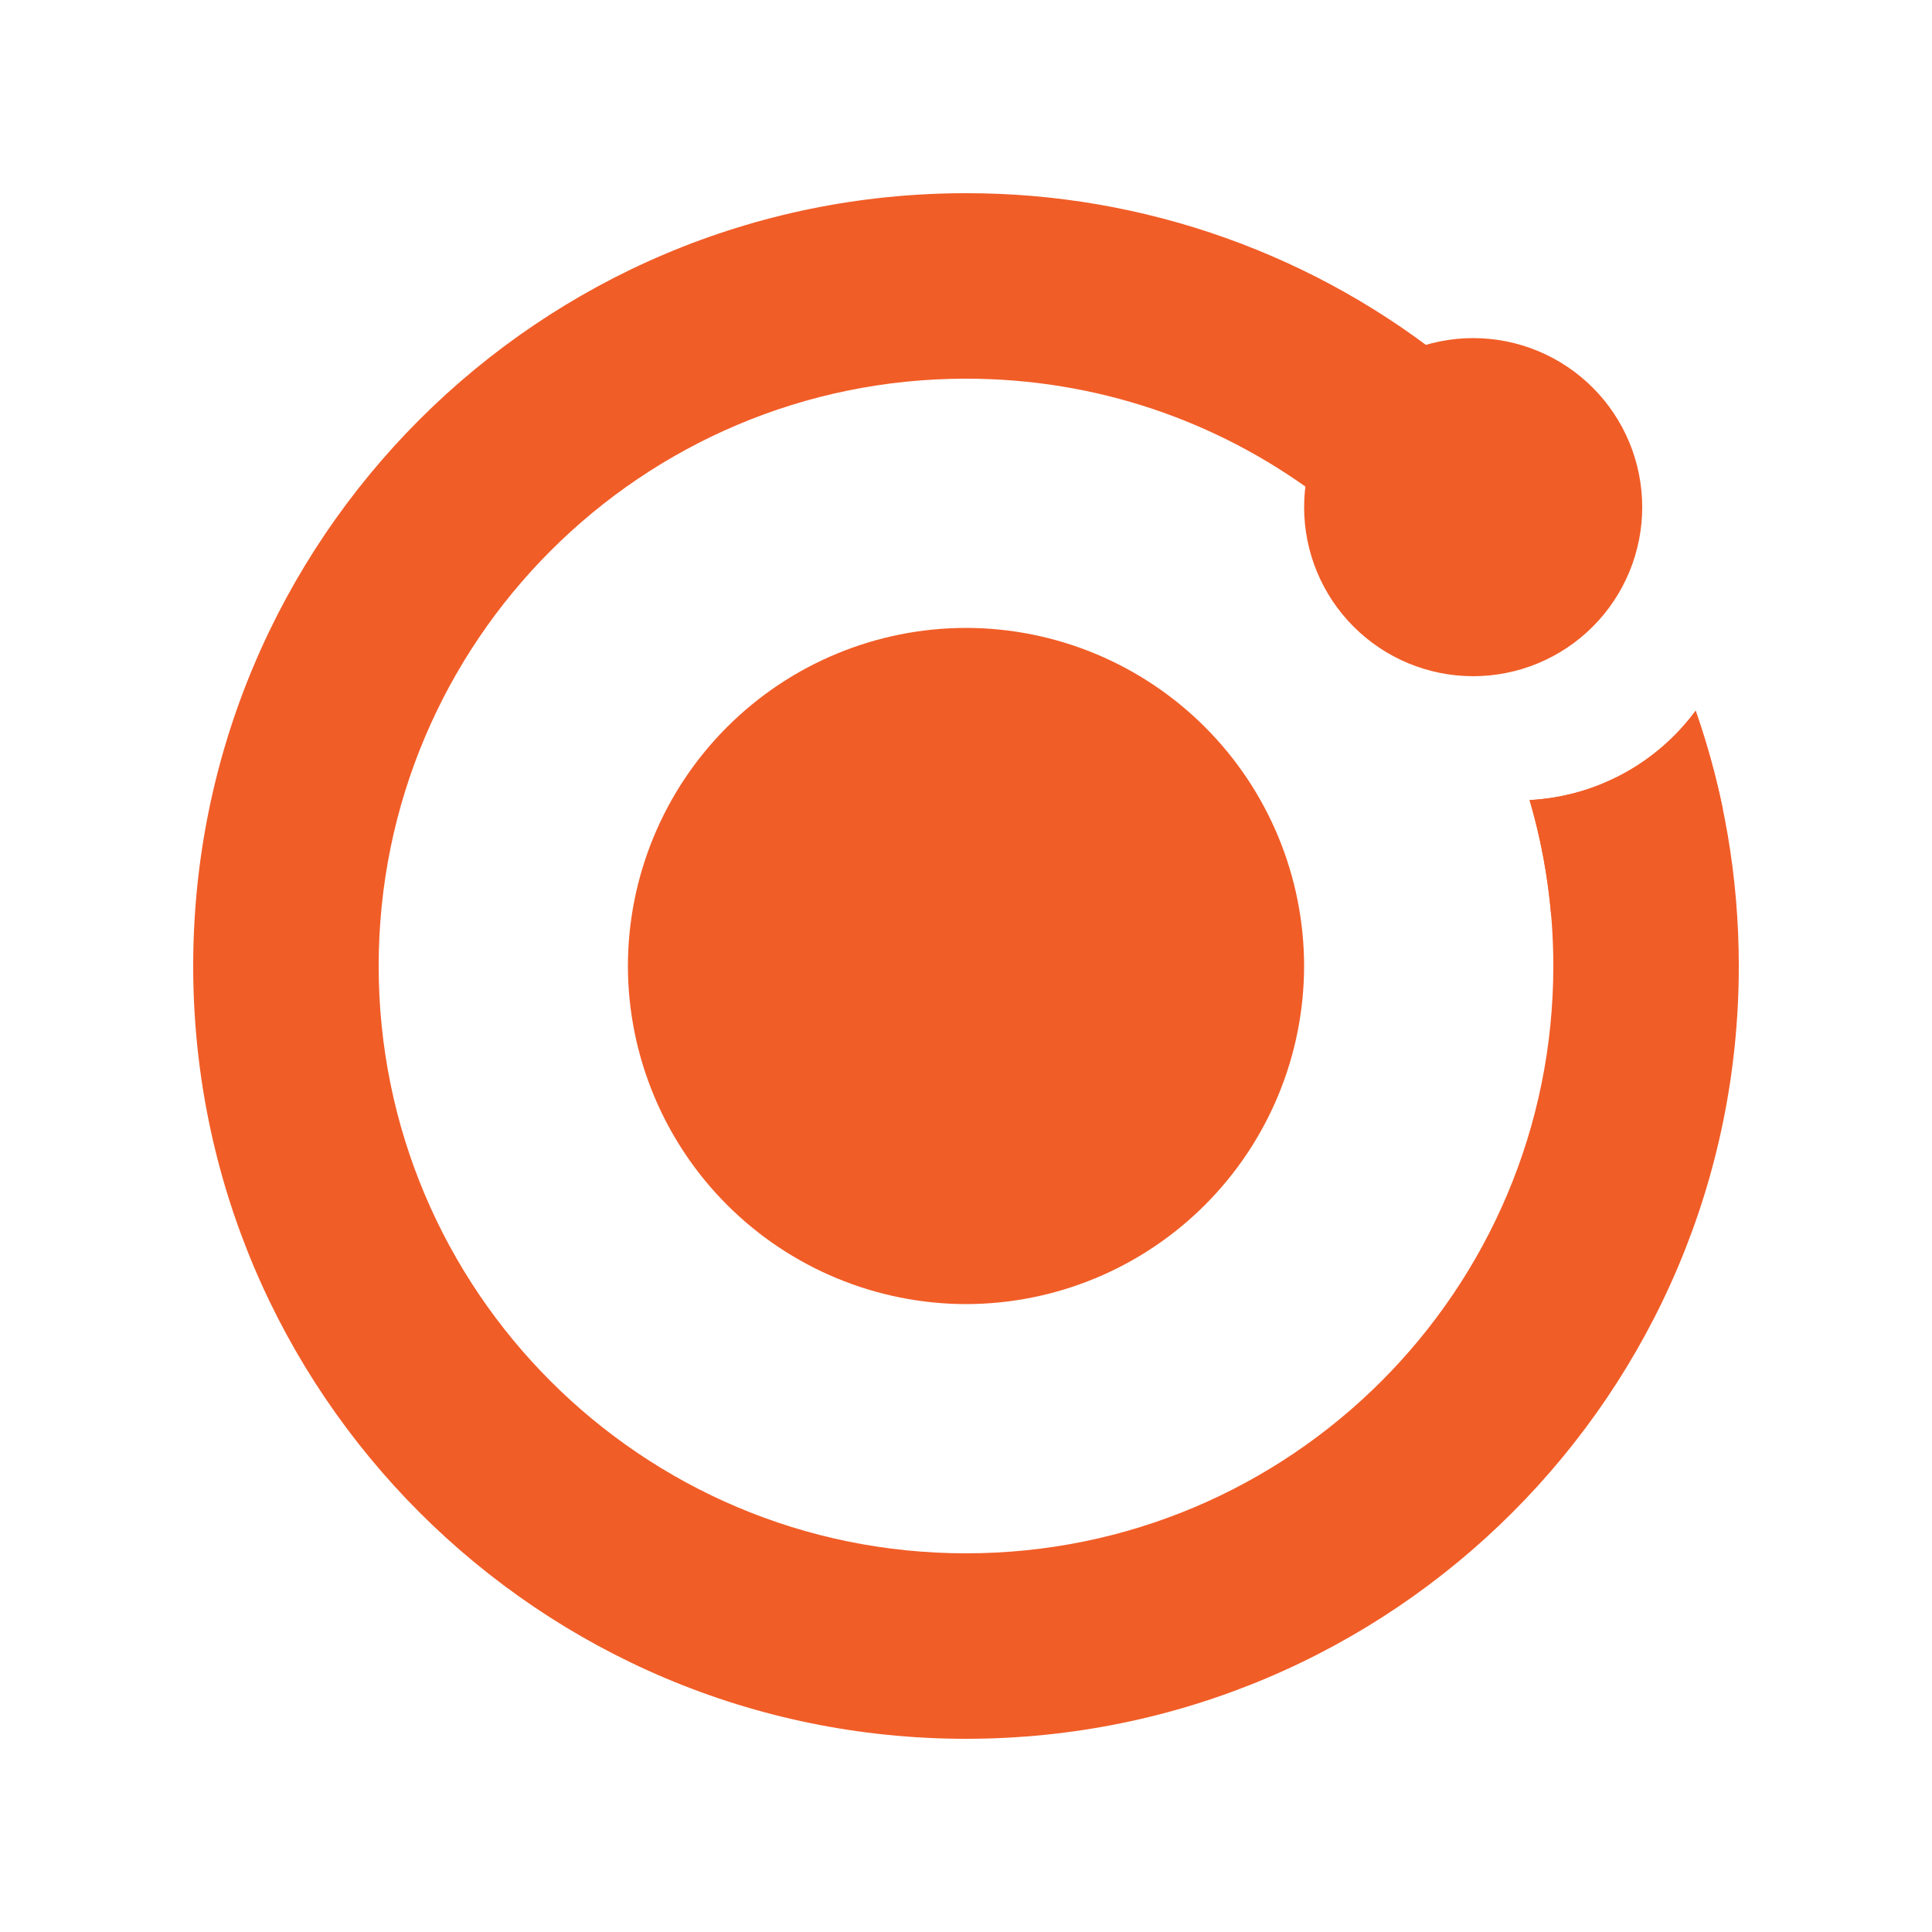
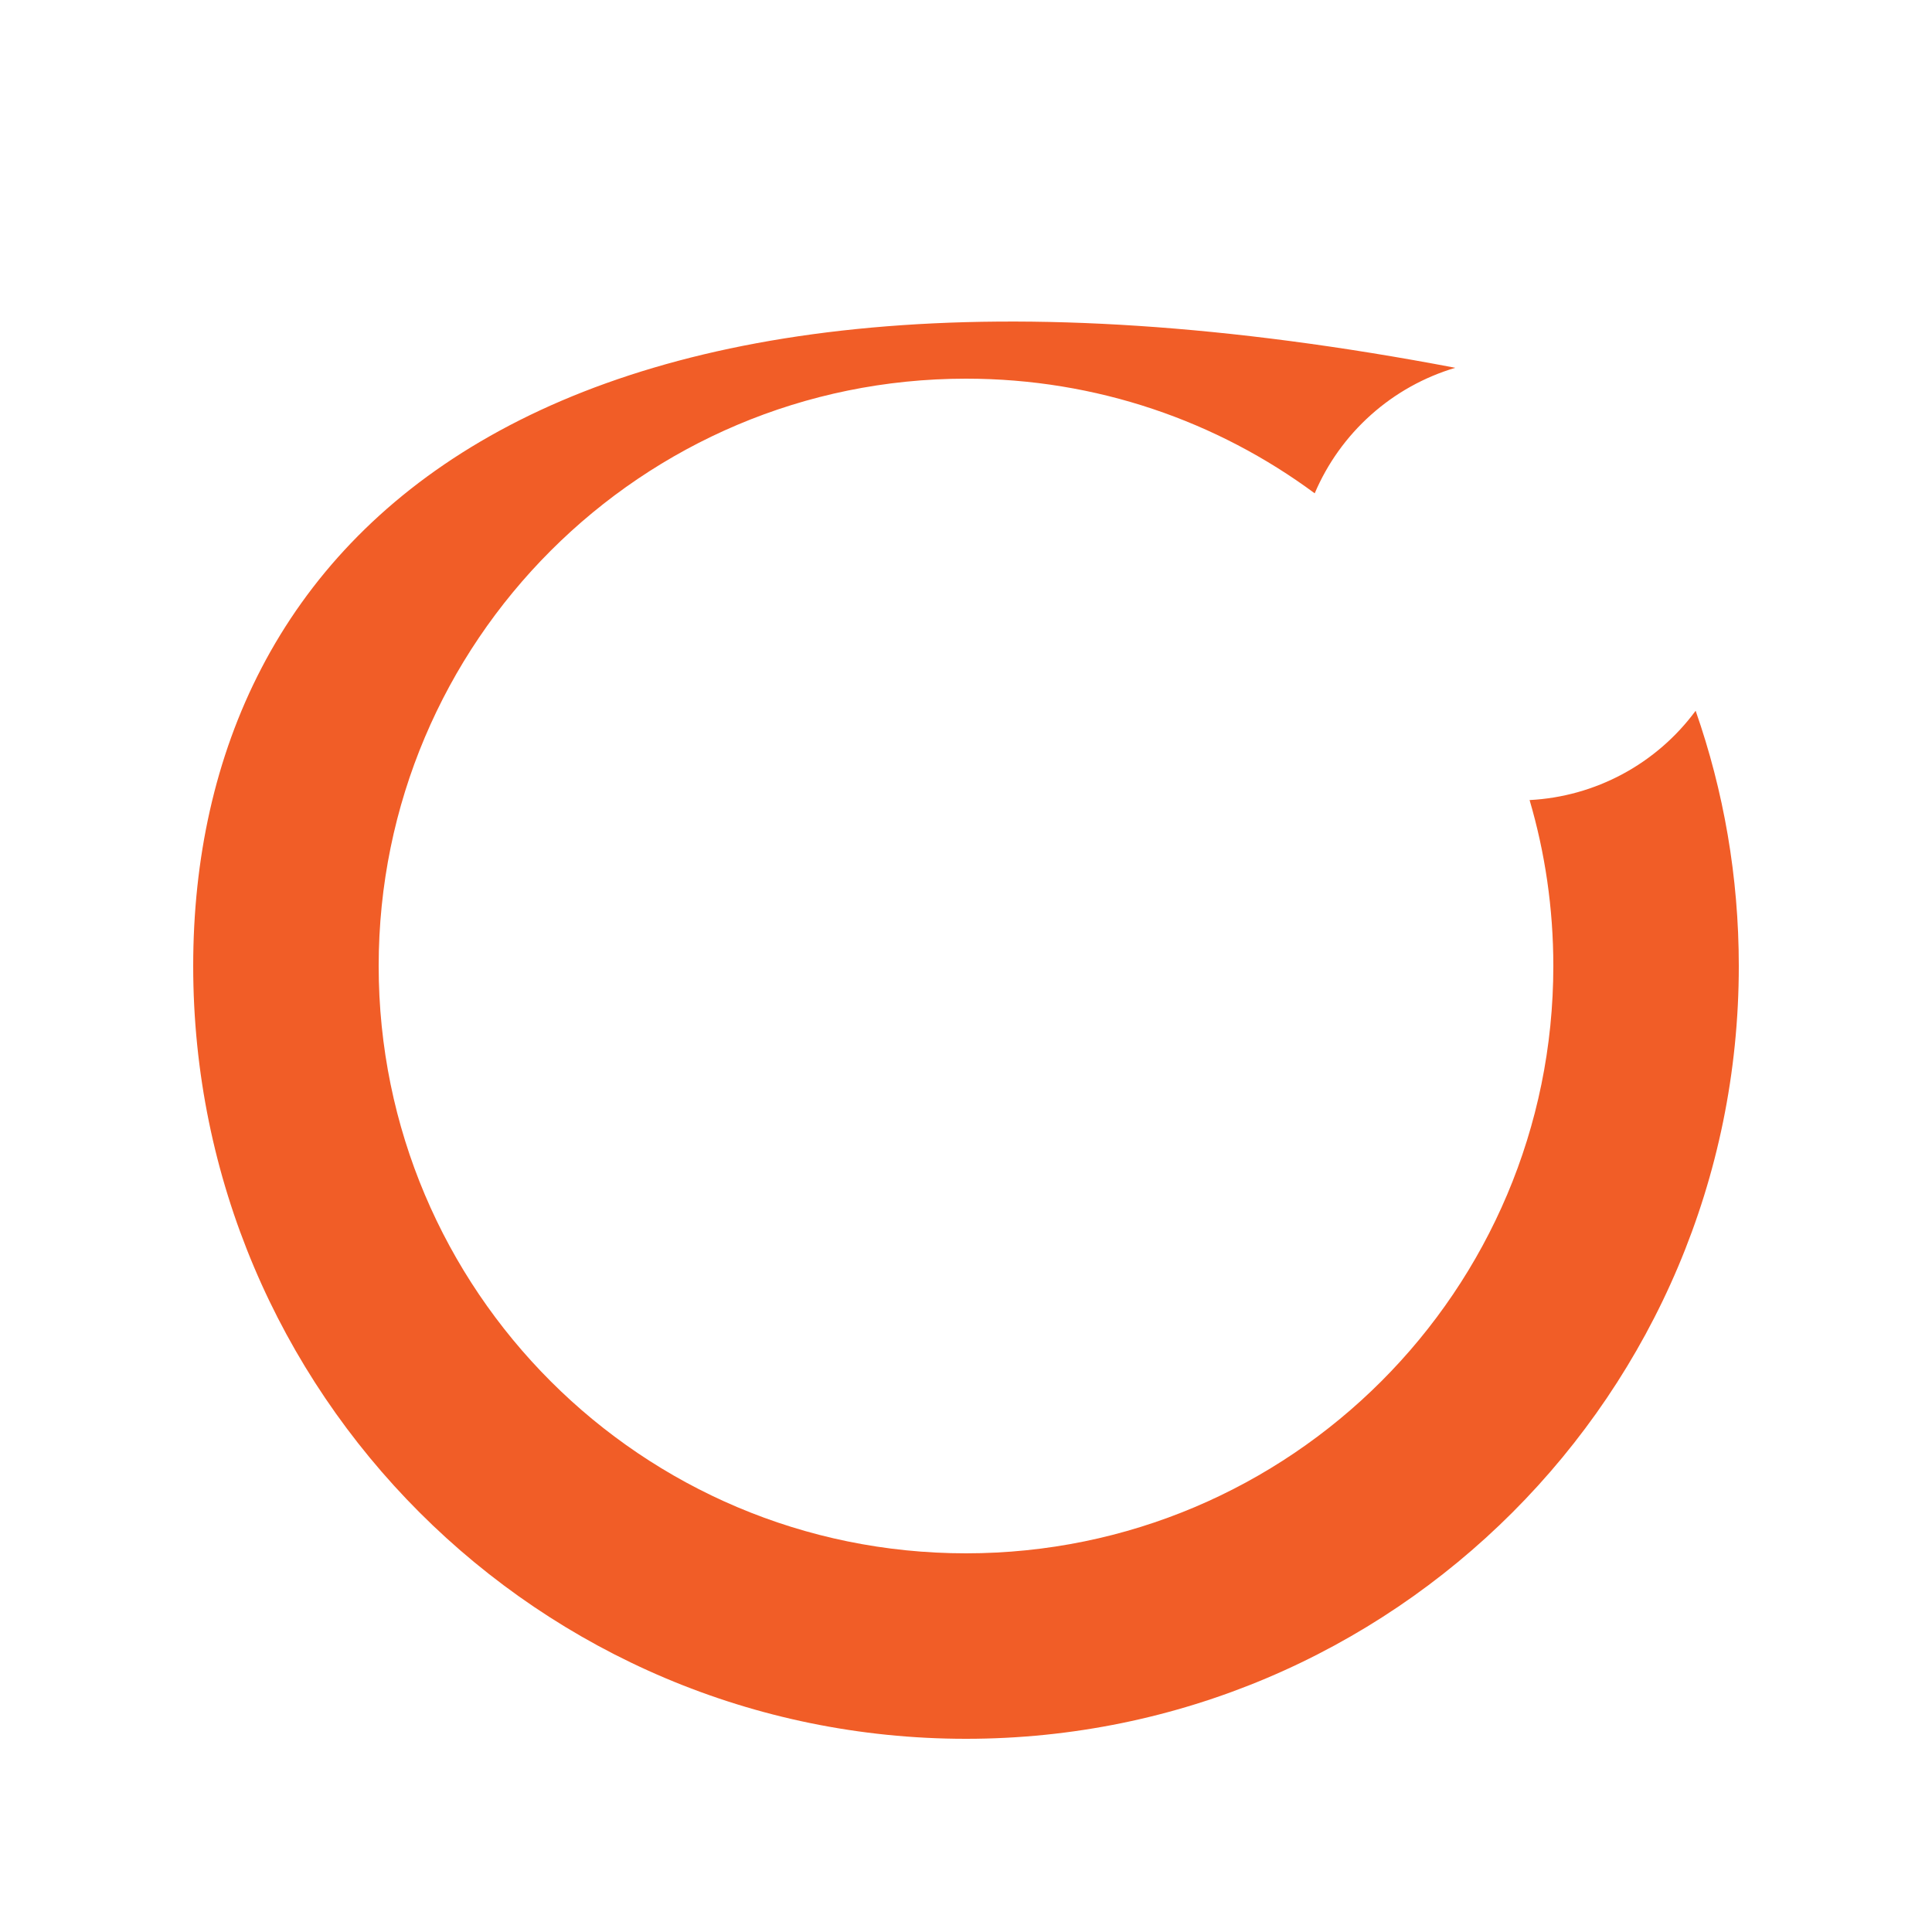
<svg xmlns="http://www.w3.org/2000/svg" alt="Ionic" width="100" height="100" viewBox="0 0 100 100" fill="none">
-   <path d="M19.6 50C19.6 33.212 33.211 19.6 50 19.6C56.76 19.6 63 21.8 68.049 25.534C68.709 23.983 69.703 22.596 70.961 21.473C72.219 20.349 73.709 19.518 75.326 19.037C68.186 13.182 59.234 9.987 50 10C27.909 10 10 27.909 10 50C10 72.091 27.909 90 50 90C72.091 90 90 72.091 90 50C90 45.377 89.214 40.929 87.766 36.789C86.764 38.147 85.474 39.265 83.987 40.065C82.501 40.864 80.857 41.324 79.171 41.411C79.971 44.132 80.4 47.011 80.4 50C80.4 66.789 66.789 80.4 50 80.4C33.211 80.4 19.6 66.789 19.6 50Z" fill="#F15D27" />
-   <path d="M89.177 41.897C88.821 40.165 88.35 38.458 87.766 36.789C86.764 38.147 85.474 39.265 83.987 40.065C82.501 40.864 80.857 41.324 79.171 41.411C79.737 43.337 80.117 45.34 80.291 47.406C82.082 47.184 83.804 46.576 85.338 45.625C86.872 44.674 88.182 43.403 89.177 41.897ZM50 67.5C54.64 67.495 59.088 65.649 62.368 62.368C65.649 59.088 67.495 54.64 67.5 50C67.495 45.36 65.649 40.912 62.368 37.632C59.088 34.351 54.64 32.505 50 32.5C45.36 32.505 40.912 34.351 37.632 37.632C34.351 40.912 32.505 45.36 32.5 50C32.508 54.639 34.354 59.086 37.634 62.366C40.914 65.646 45.361 67.492 50 67.5ZM76.251 35C77.4 35 78.538 34.774 79.6 34.334C80.662 33.894 81.626 33.25 82.439 32.437C83.251 31.625 83.896 30.66 84.335 29.599C84.775 28.537 85.001 27.399 85.001 26.25C85.001 25.101 84.775 23.963 84.335 22.901C83.896 21.84 83.251 20.875 82.439 20.063C81.626 19.25 80.662 18.606 79.6 18.166C78.538 17.726 77.4 17.5 76.251 17.5C73.931 17.5 71.705 18.422 70.064 20.063C68.423 21.704 67.501 23.929 67.501 26.25C67.501 28.571 68.423 30.796 70.064 32.437C71.705 34.078 73.931 35 76.251 35Z" fill="#F15D27" />
+   <path d="M19.6 50C19.6 33.212 33.211 19.6 50 19.6C56.76 19.6 63 21.8 68.049 25.534C68.709 23.983 69.703 22.596 70.961 21.473C72.219 20.349 73.709 19.518 75.326 19.037C27.909 10 10 27.909 10 50C10 72.091 27.909 90 50 90C72.091 90 90 72.091 90 50C90 45.377 89.214 40.929 87.766 36.789C86.764 38.147 85.474 39.265 83.987 40.065C82.501 40.864 80.857 41.324 79.171 41.411C79.971 44.132 80.4 47.011 80.4 50C80.4 66.789 66.789 80.4 50 80.4C33.211 80.4 19.6 66.789 19.6 50Z" fill="#F15D27" />
</svg>